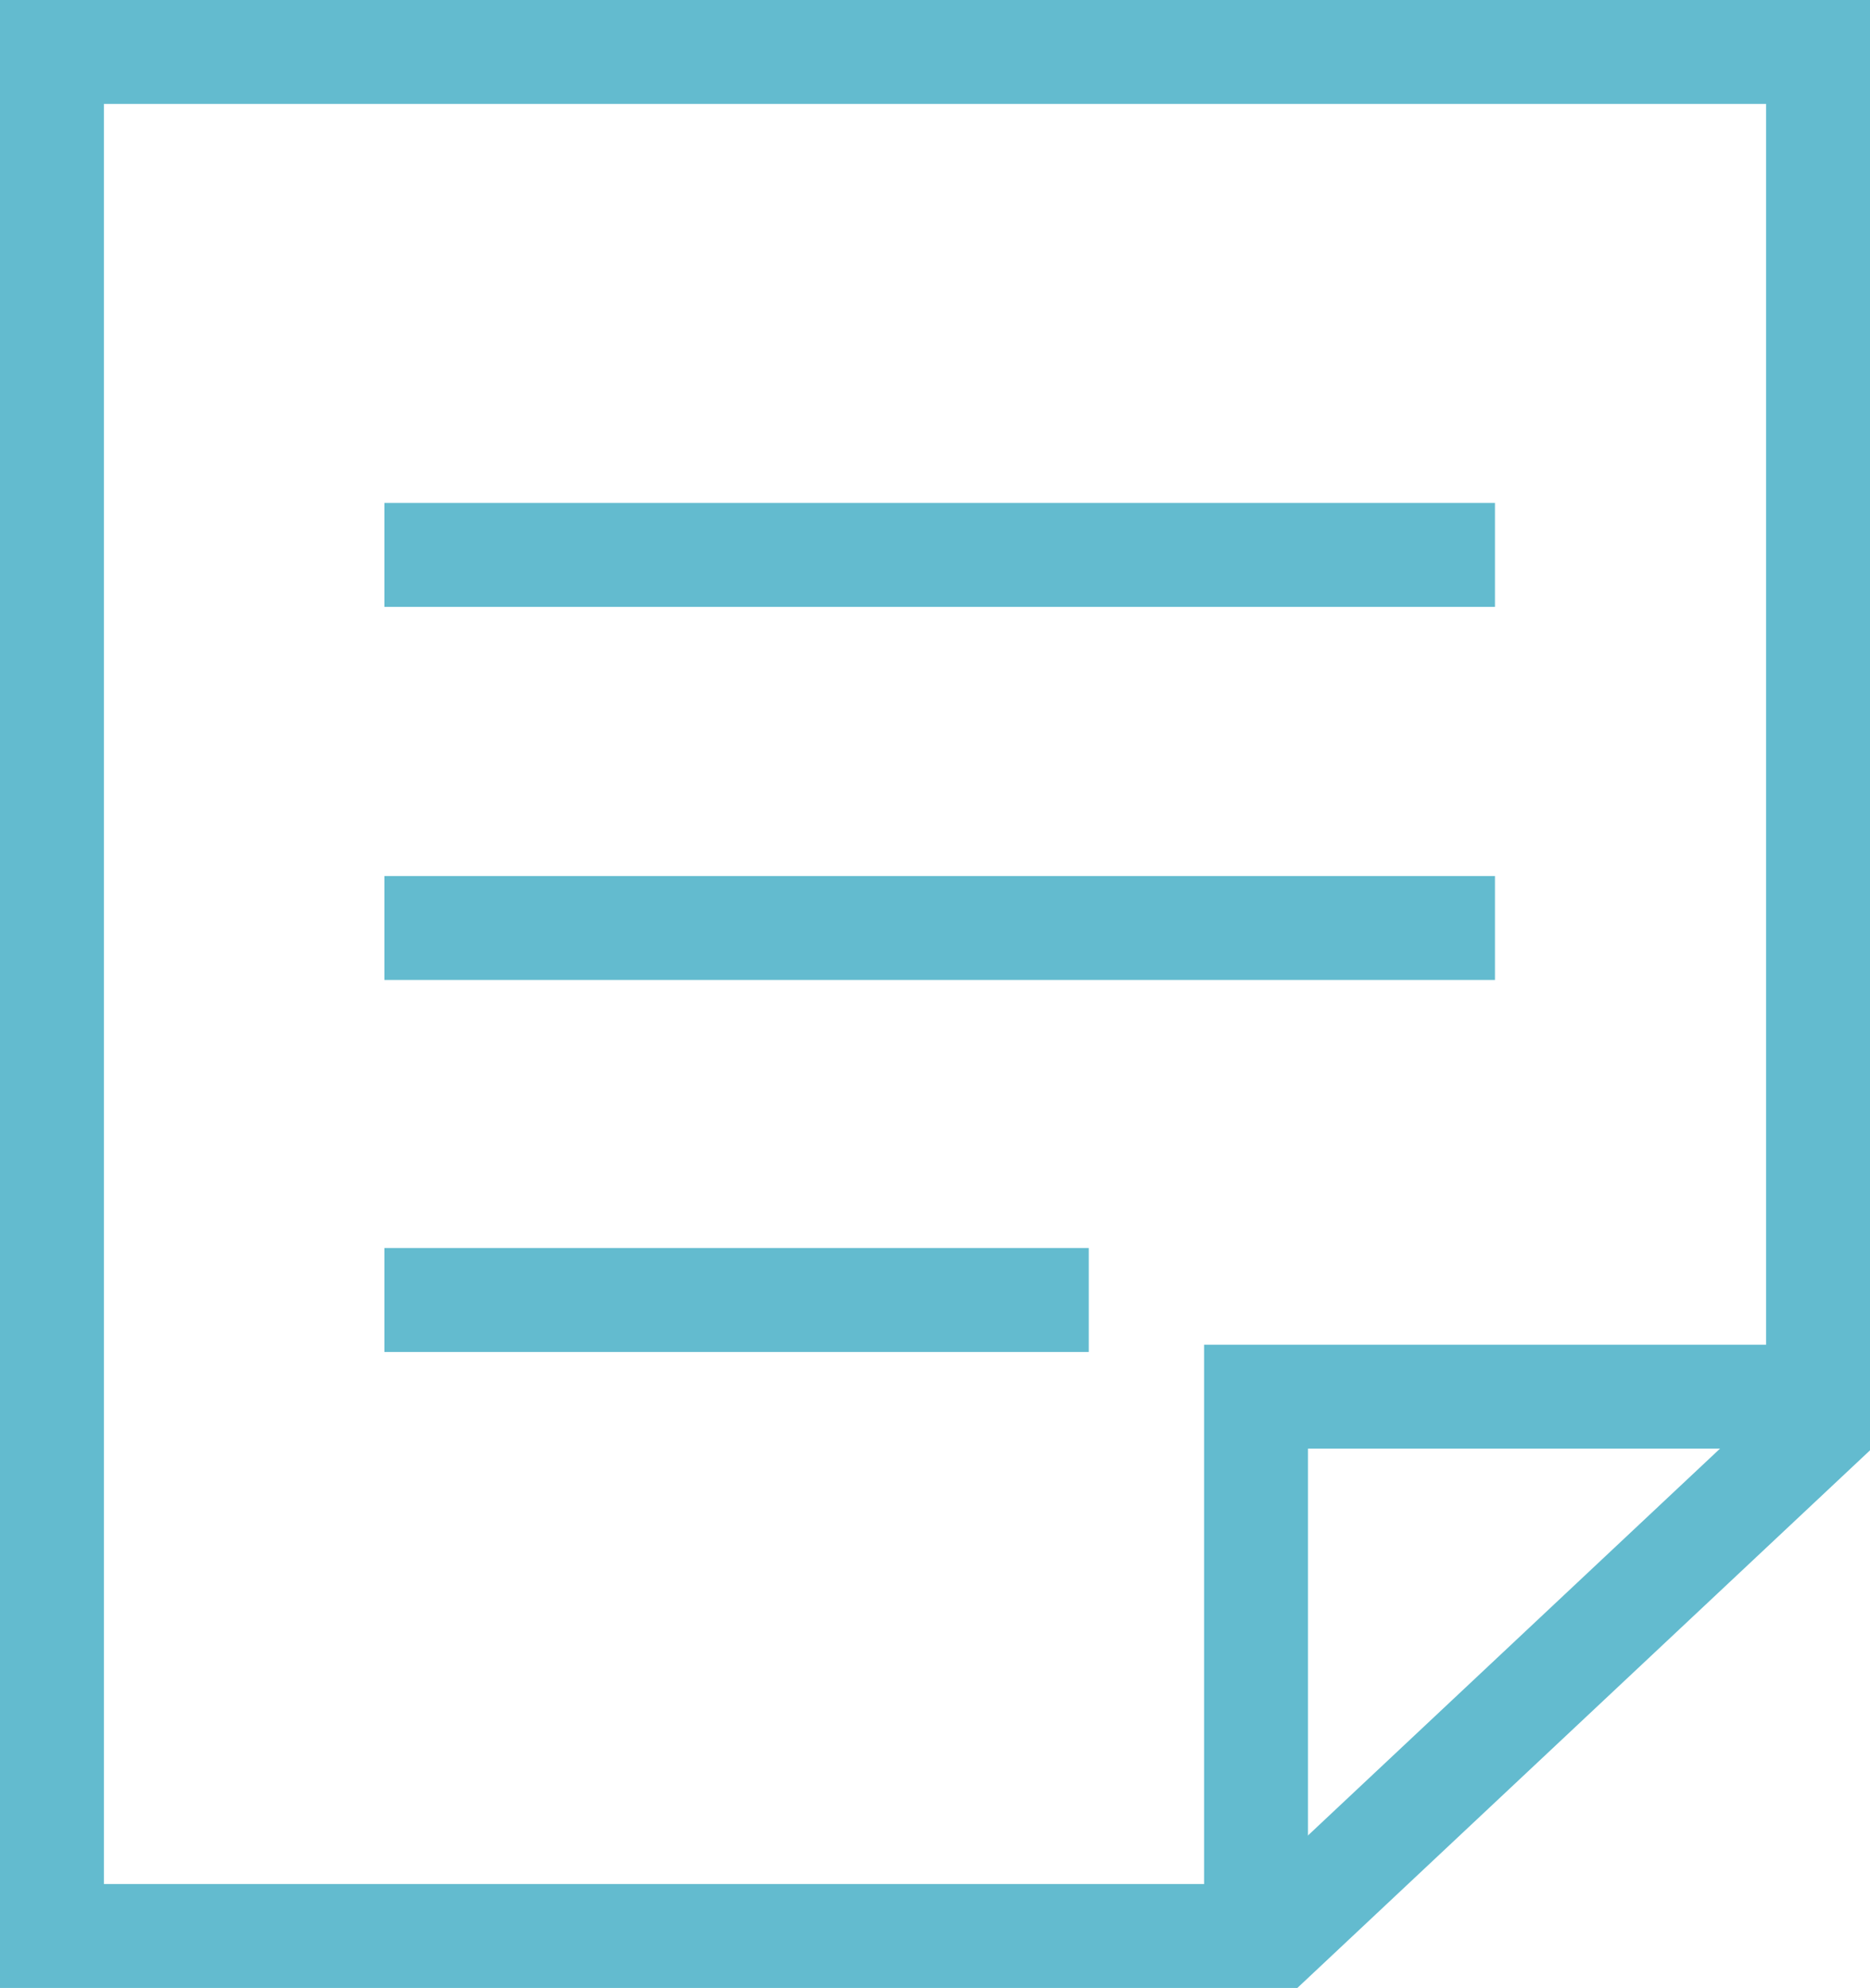
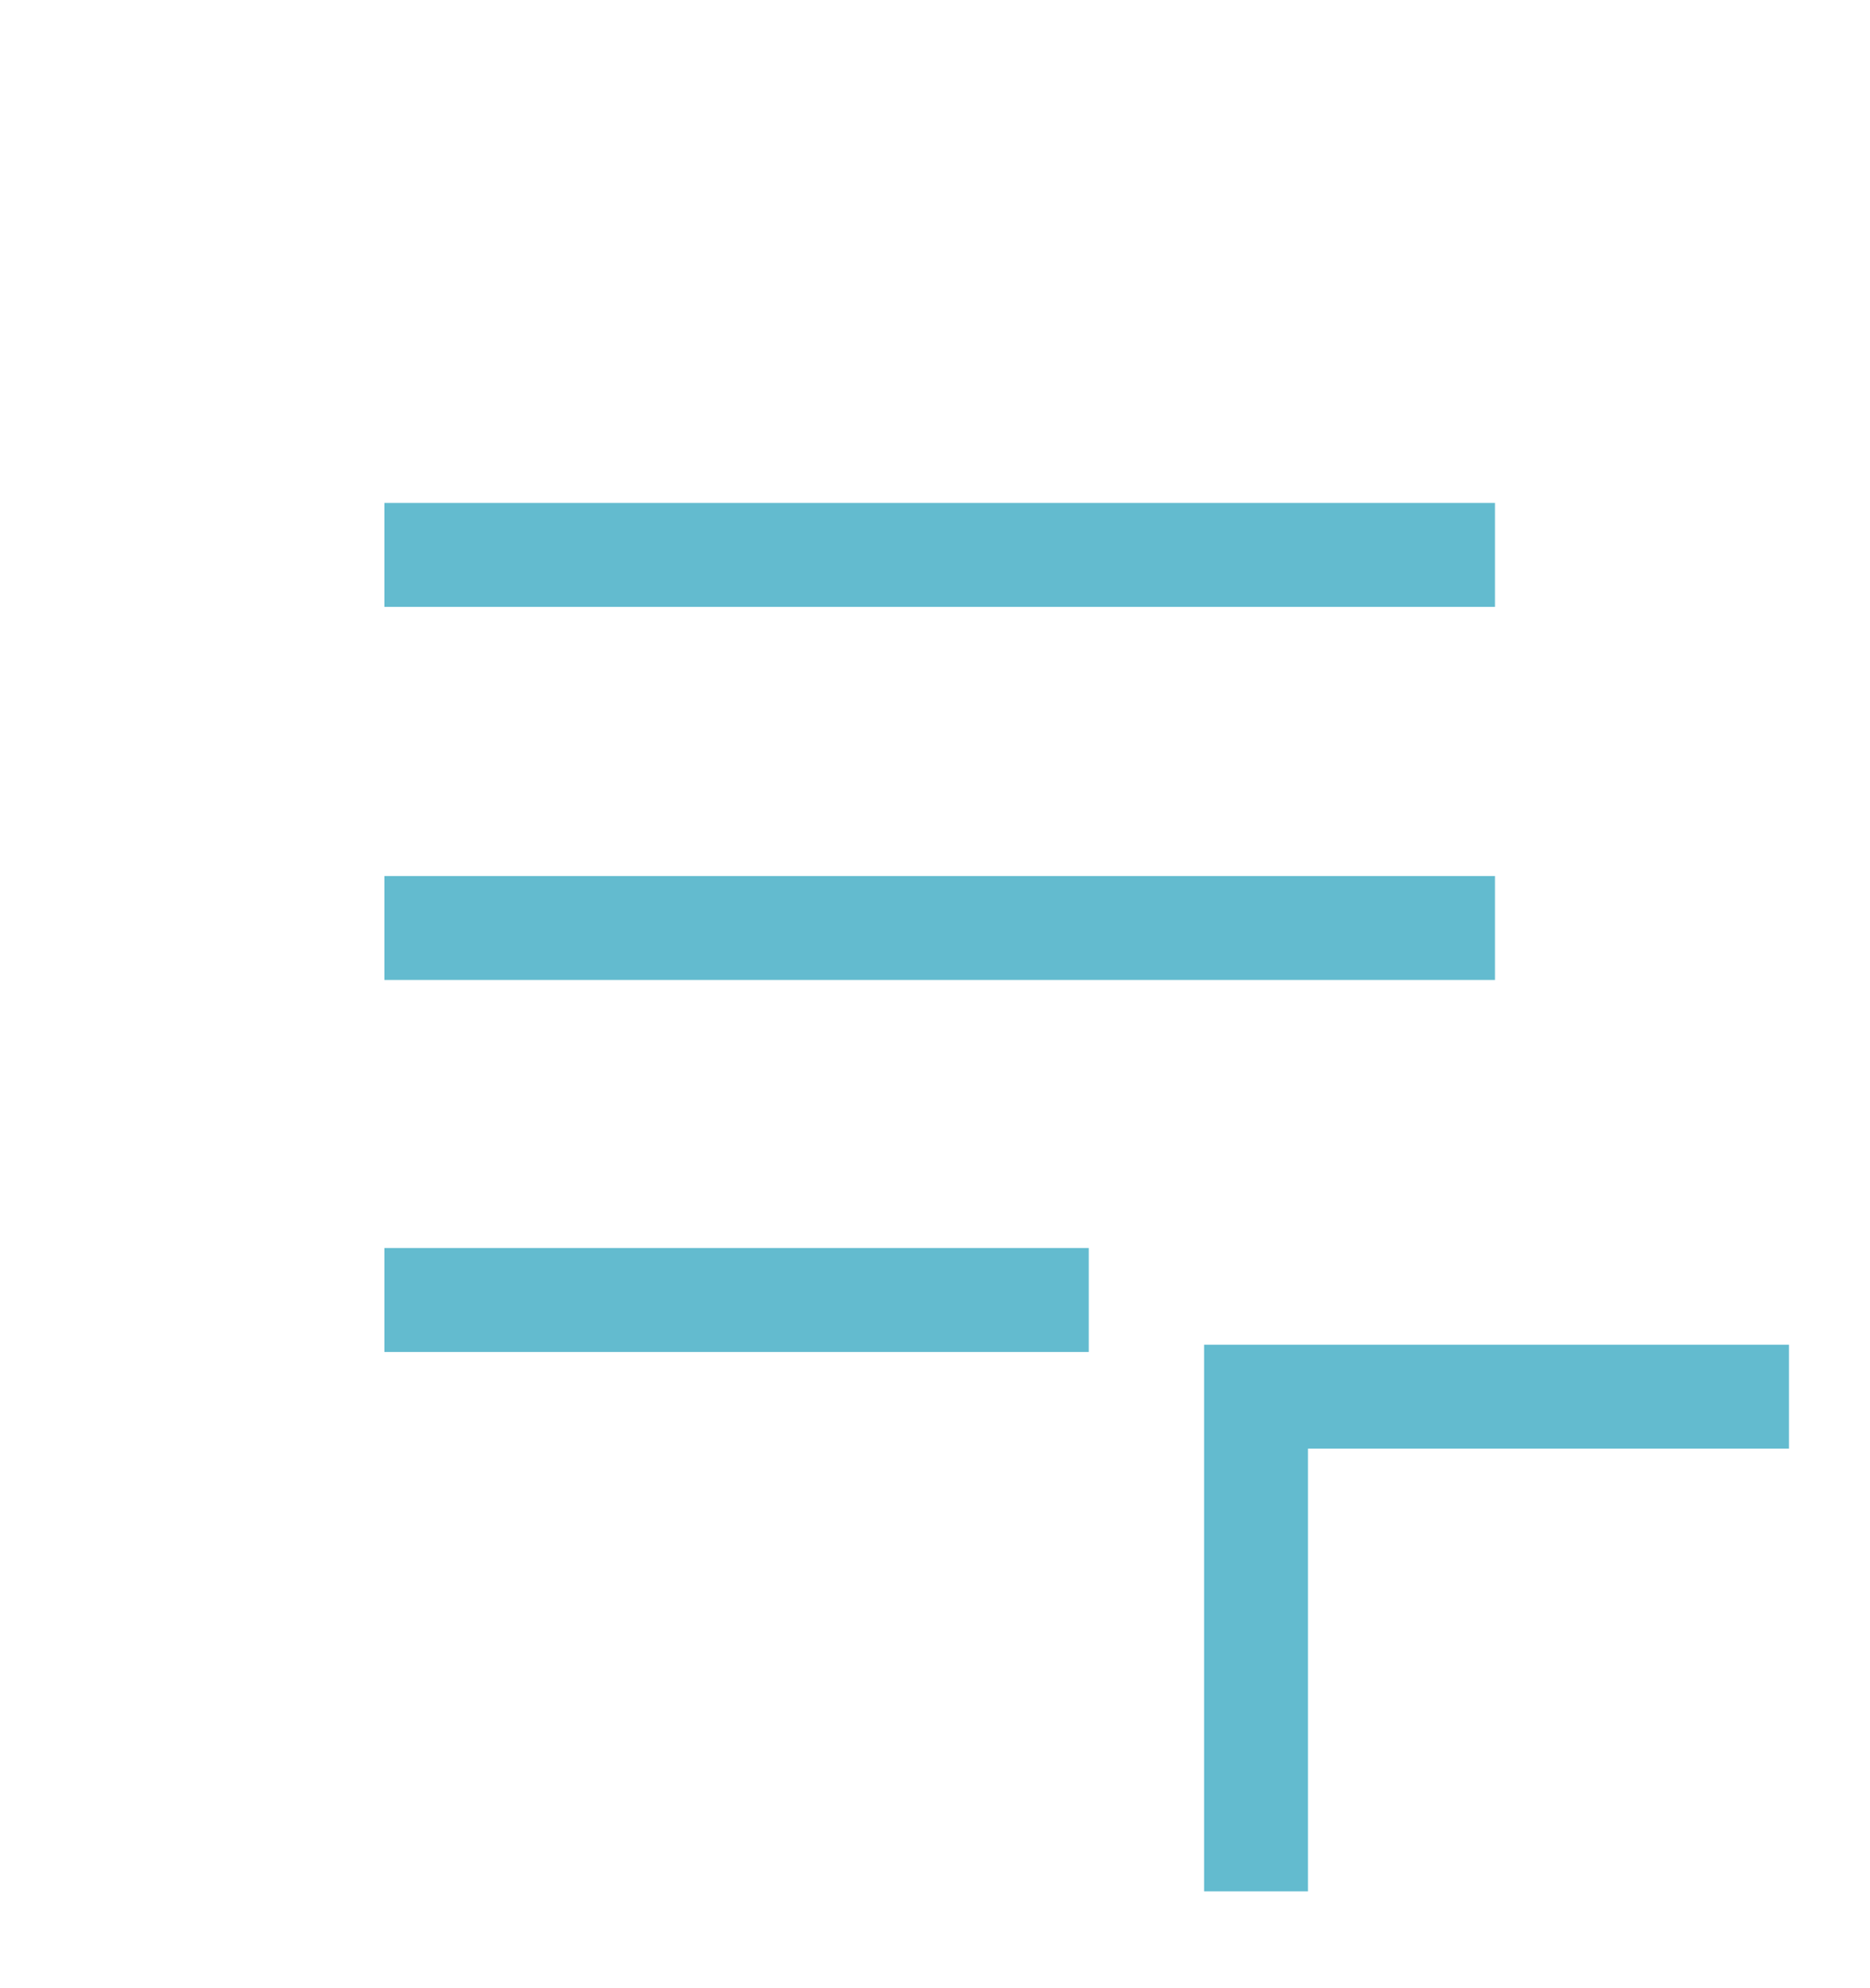
<svg xmlns="http://www.w3.org/2000/svg" id="_レイヤー_2-2" width="18" height="19.13" viewBox="0 0 18 19.13">
  <defs>
    <style>.cls-1{fill:none;stroke:#63bbcf;stroke-miterlimit:10;}</style>
  </defs>
-   <polygon class="cls-1" points="17.5 13.74 17.5 .5 .5 .5 .5 18.63 12.29 18.63 17.5 13.74" />
  <line class="cls-1" x1="3.7" y1="5.34" x2="14.39" y2="5.34" />
  <line class="cls-1" x1="3.7" y1="8.93" x2="14.39" y2="8.93" />
  <line class="cls-1" x1="3.7" y1="12.51" x2="10.48" y2="12.51" />
  <polyline class="cls-1" points="12.09 18.2 12.09 13.44 17.22 13.44" />
</svg>